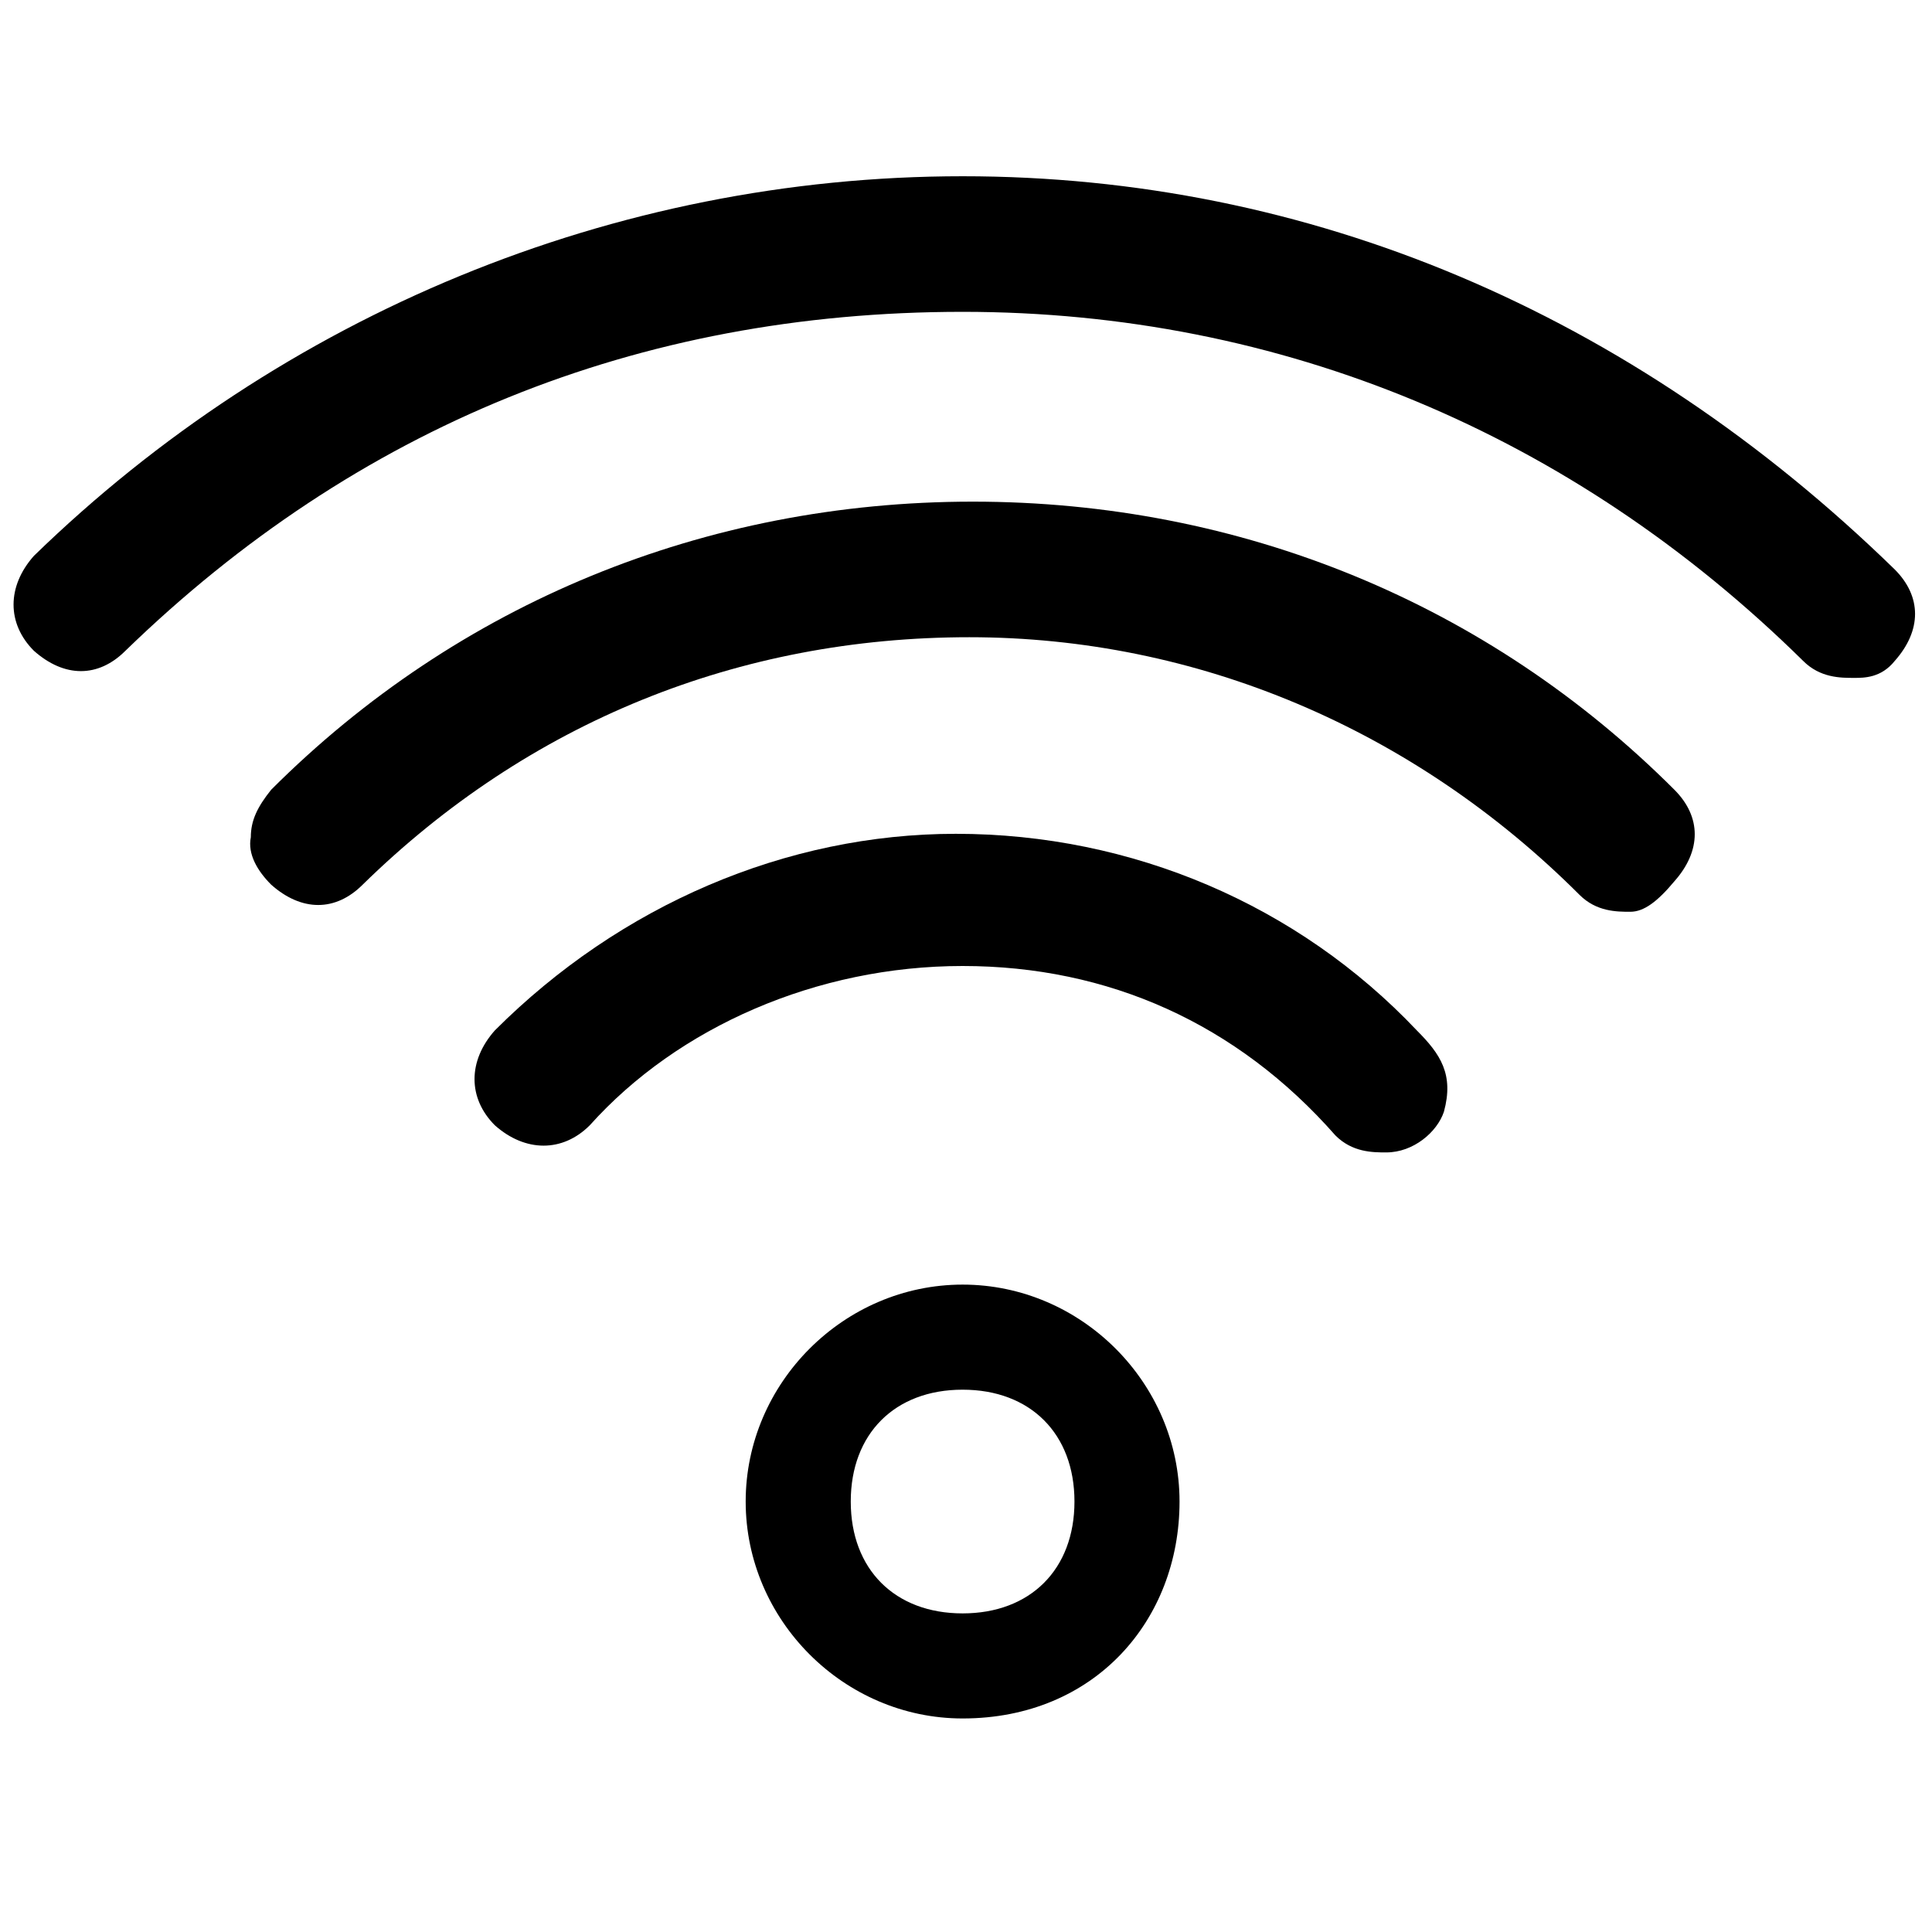
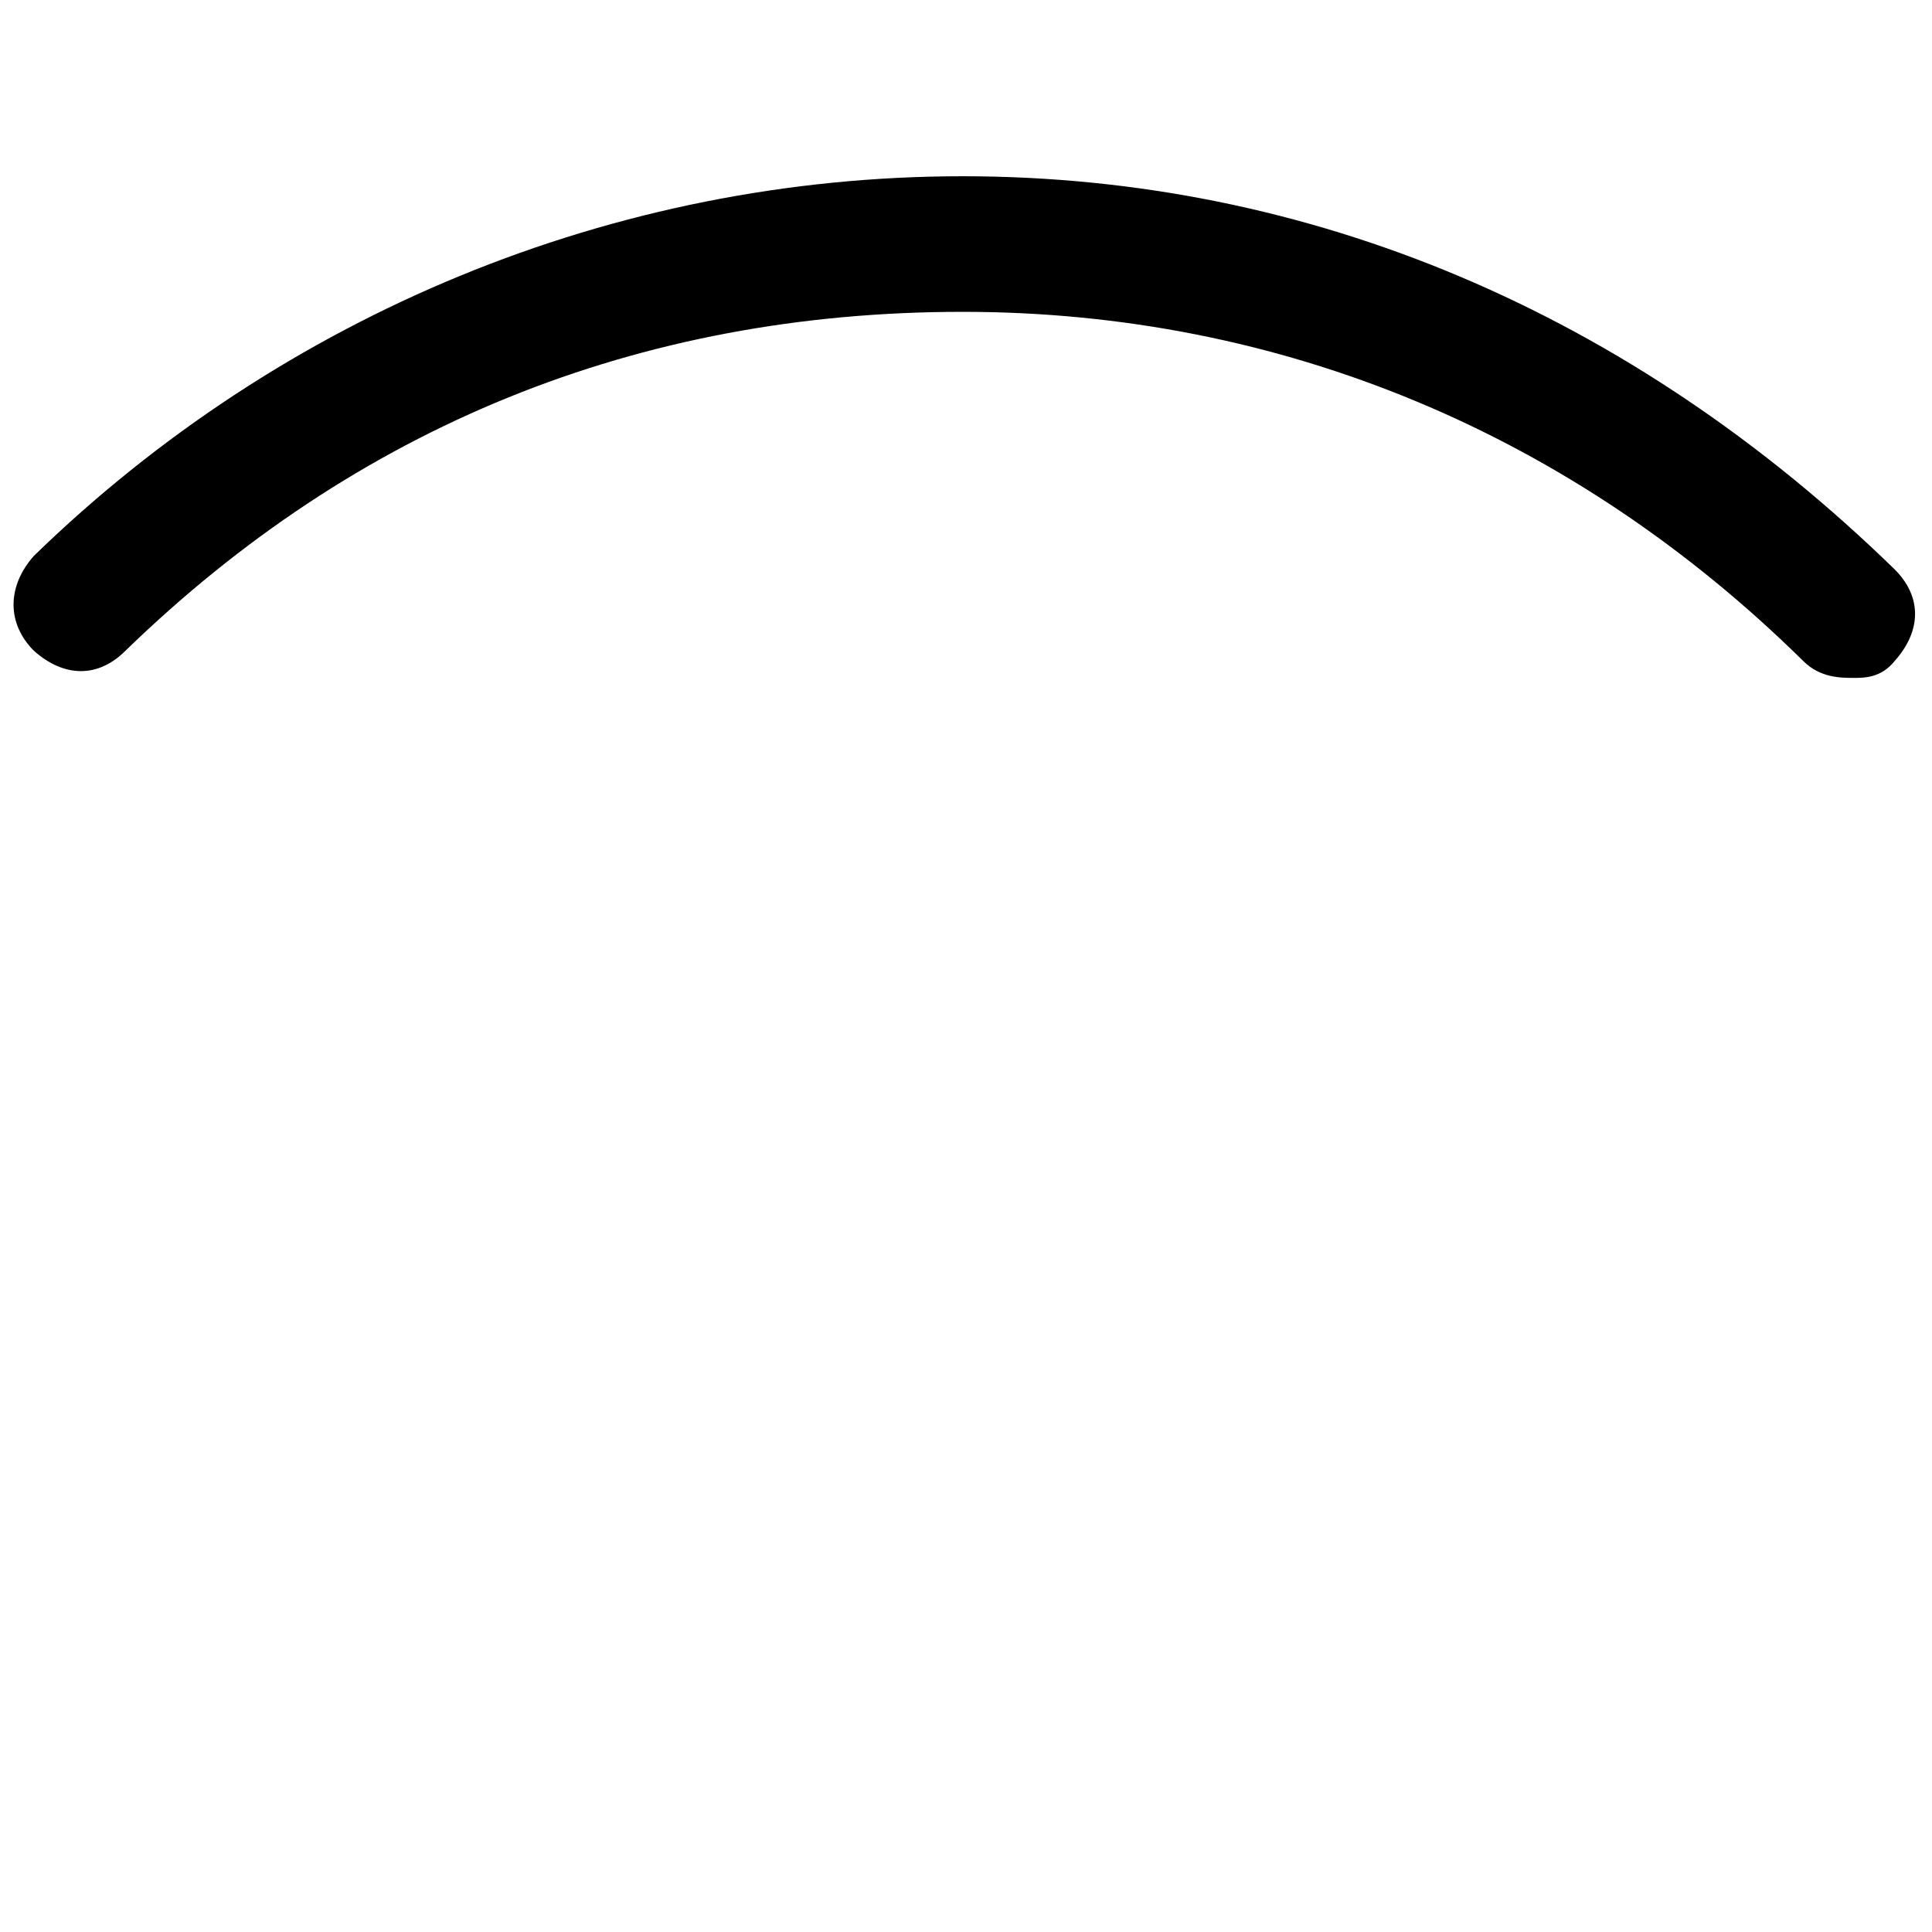
<svg xmlns="http://www.w3.org/2000/svg" id="Layer_1" viewBox="0 0 57 57">
  <g id="wi_fi_1_">
    <path d="M54.7 20c-.4 0-1 0-1.5-.5-6.8-6.7-15.4-10.3-24.8-10.3-9.6 0-17.9 3.4-24.7 10-.8.8-1.8.8-2.7 0-.8-.8-.8-1.9 0-2.8C8.3 9.3 18.1 5.2 28.4 5.2c10.2 0 19.7 4 27.5 11.6.8.8.8 1.8 0 2.7-.4.5-.9.5-1.2.5z" class="st0" />
-     <path d="M48.1 26.9c-.4 0-1 0-1.5-.5-4.9-4.9-11.3-7.6-18-7.6-6.8 0-13 2.5-17.9 7.3-.8.8-1.8.8-2.7 0-.4-.4-.7-.9-.6-1.4 0-.5.2-.9.6-1.4 5.5-5.5 12.8-8.5 20.7-8.5s15.2 3 20.7 8.5c.8.8.8 1.8 0 2.7-.5.6-.9.9-1.3.9z" class="st0" />
-     <path d="M40.9 34c-.4 0-1 0-1.5-.5-2.9-3.3-6.7-5-11-5s-8.4 1.8-11 4.7c-.8.8-1.9.8-2.8 0-.8-.8-.8-1.9 0-2.8 3.7-3.7 8.6-5.8 13.6-5.8 5.2 0 10.1 2.1 13.6 5.8.7.7 1.1 1.3.8 2.4-.2.6-.9 1.2-1.7 1.2zM28.4 50.7c-3.5 0-6.4-2.9-6.4-6.4s2.9-6.4 6.4-6.4 6.4 2.9 6.4 6.4-2.5 6.4-6.4 6.4zm0-9.7c-2 0-3.3 1.3-3.3 3.3s1.3 3.3 3.3 3.3 3.3-1.3 3.3-3.3c0-2-1.3-3.3-3.3-3.3z" class="st0" />
  </g>
</svg>